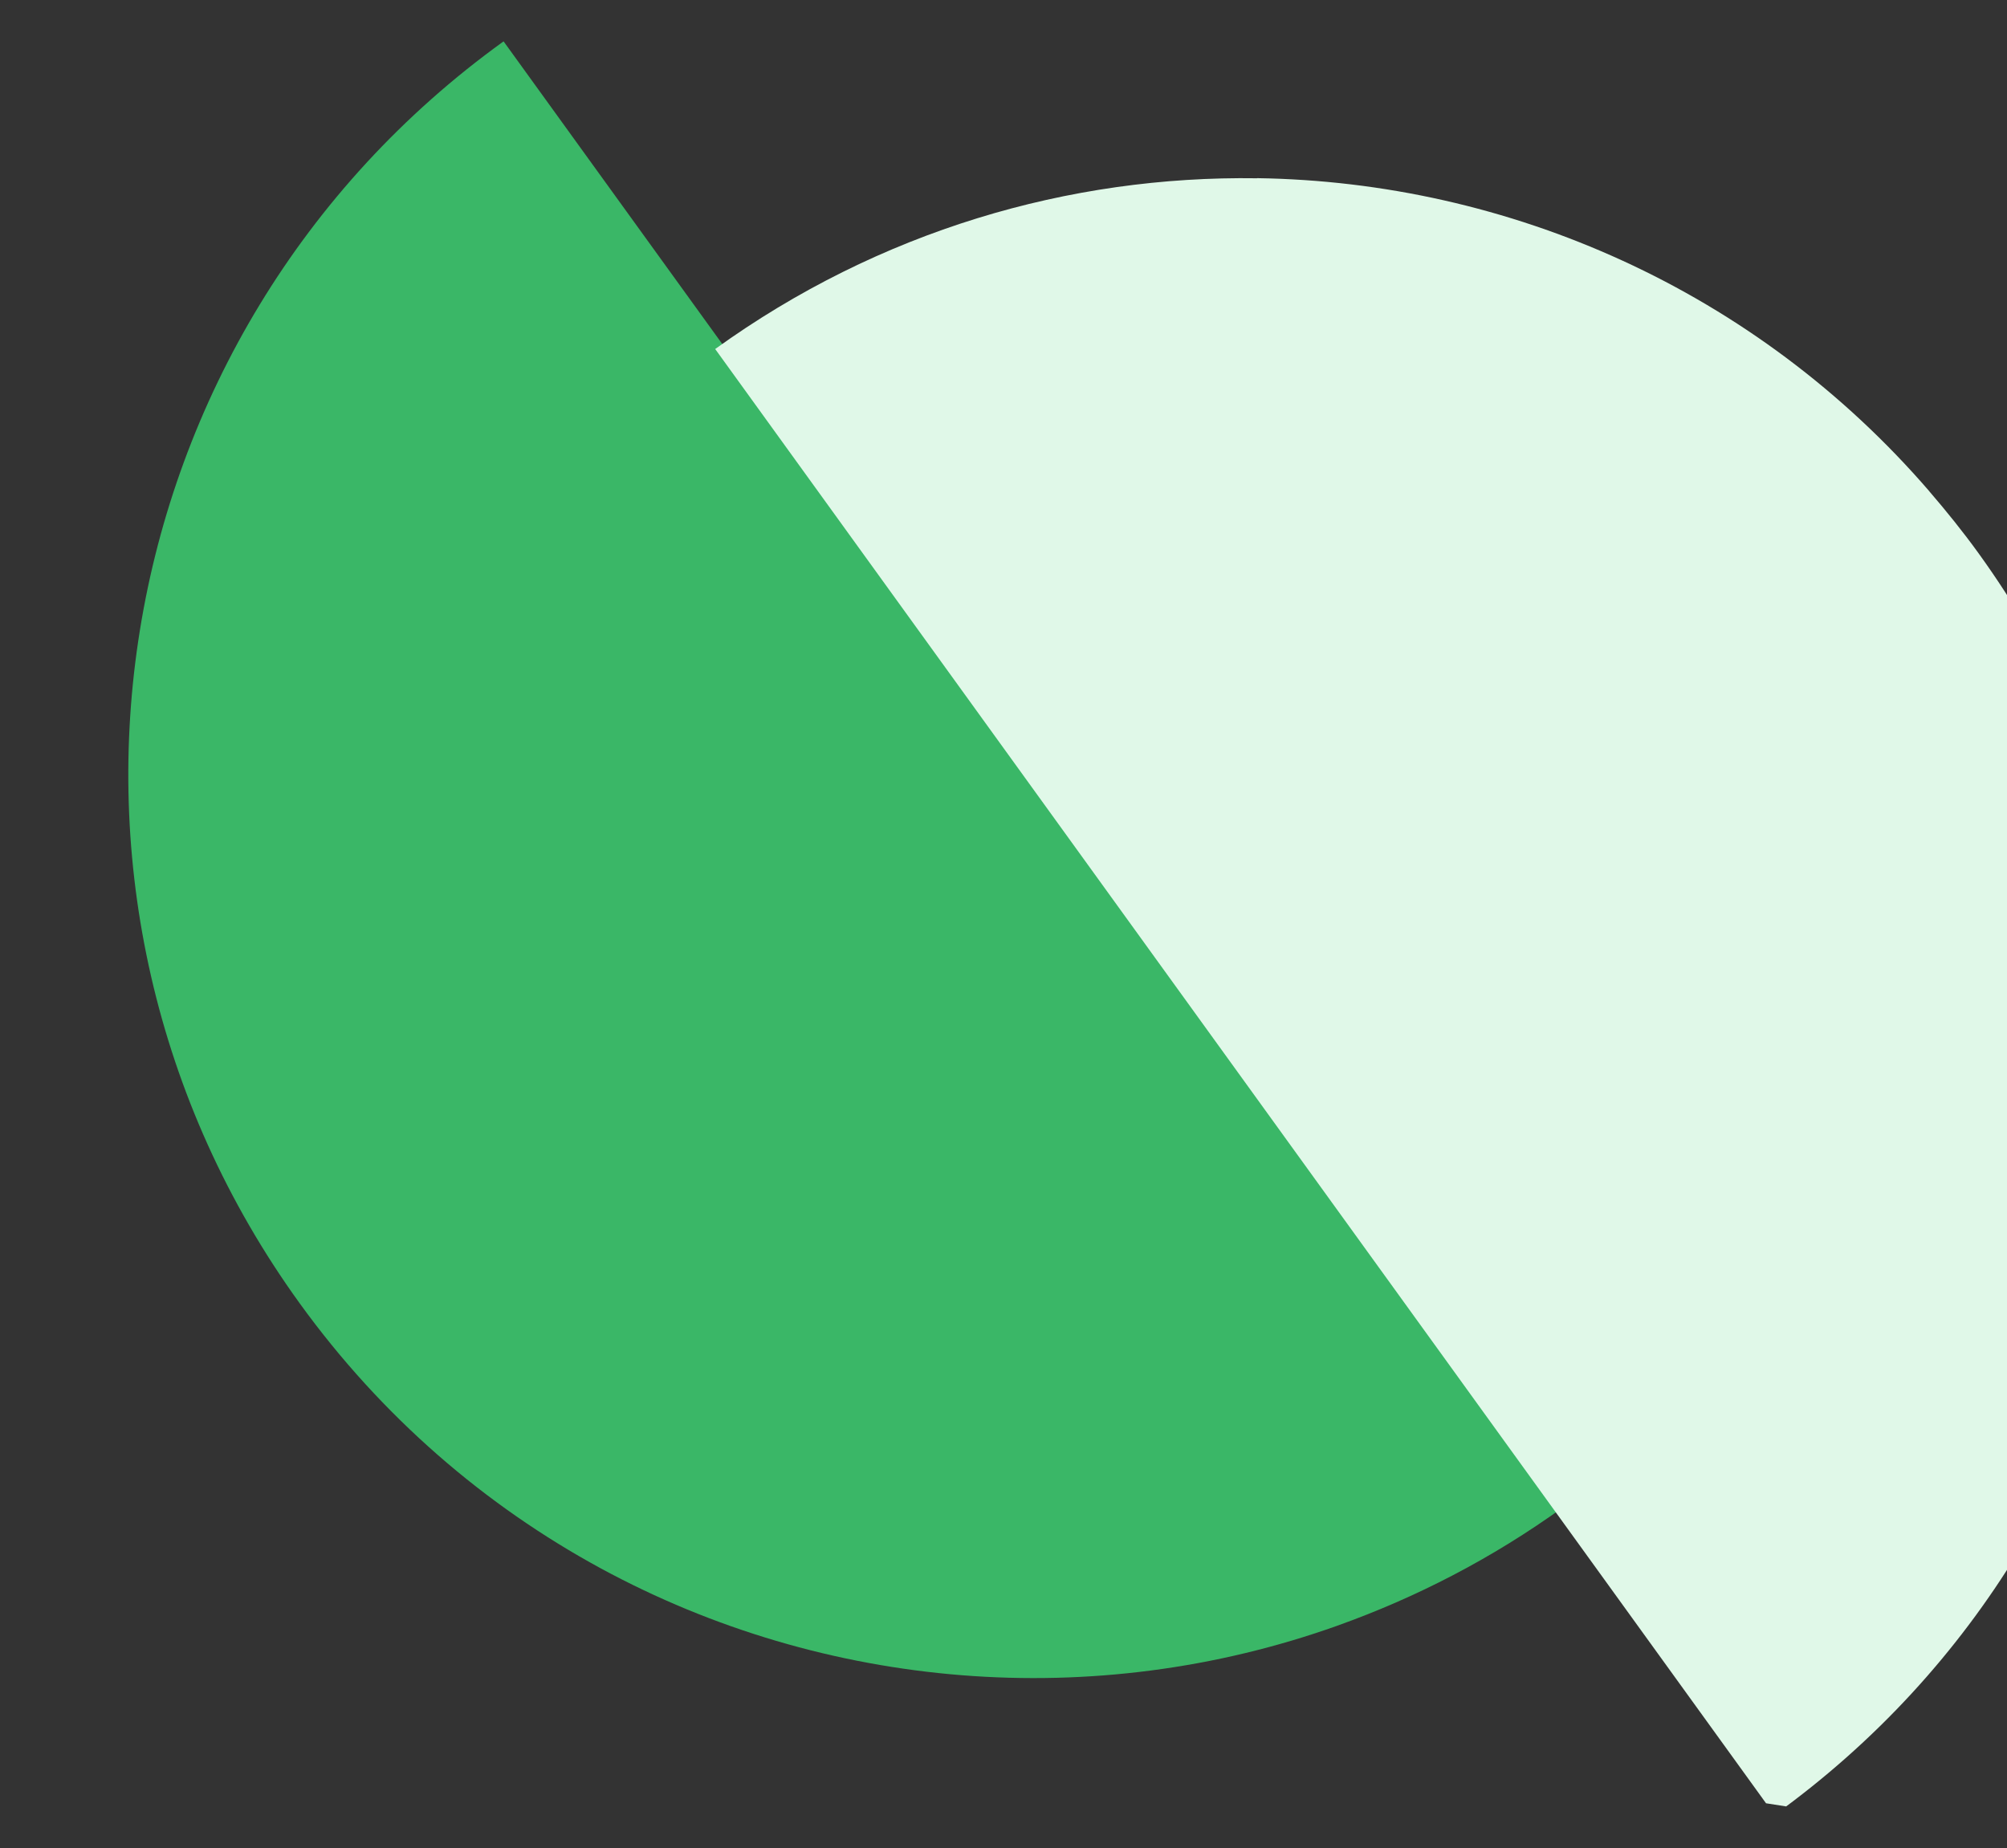
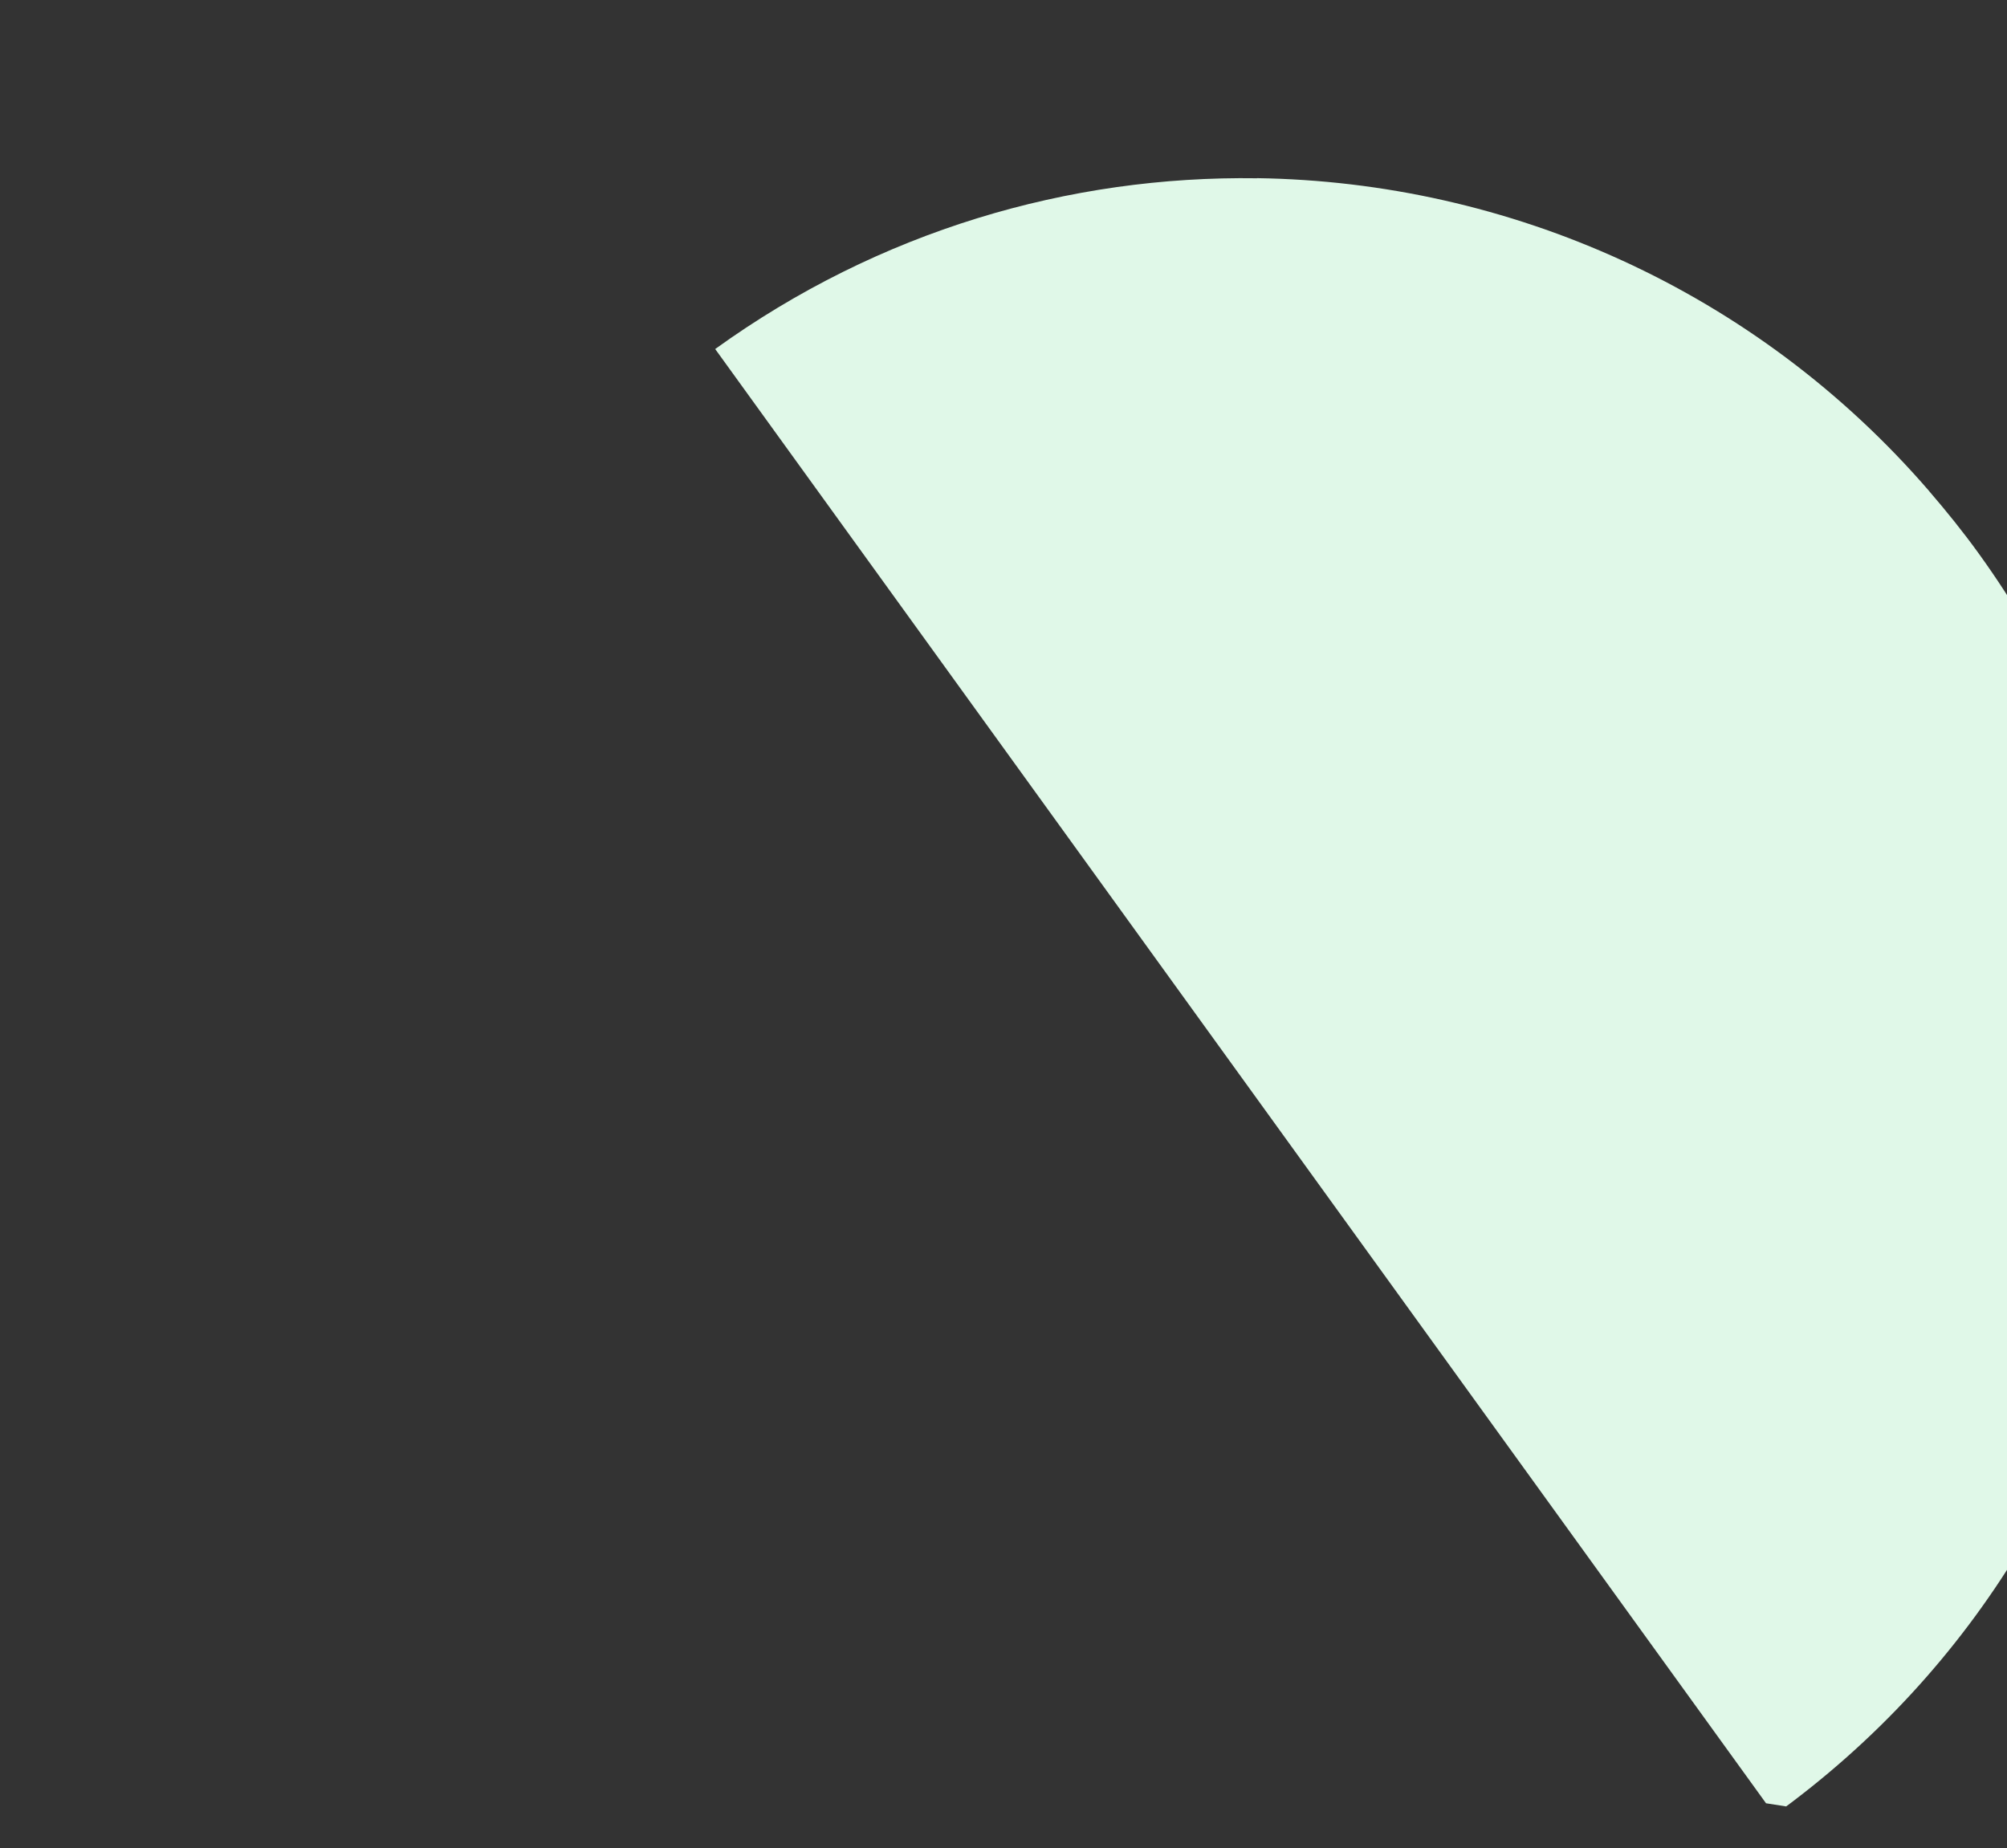
<svg xmlns="http://www.w3.org/2000/svg" width="518" height="477" viewBox="0 0 518 477" fill="none">
  <rect x="0" y="0" width="518" height="477" fill="#333333" stroke="none" />
  <g clip-path="url(#clip0_359_8354)">
    <g style="mix-blend-mode:multiply">
-       <path d="M345.204 419.579C365.457 412.352 385.062 402.259 403.377 389.058L129.973 10.675C25.395 86.045 1.826 231.858 77.319 336.346C98.52 365.688 125.275 388.634 155.113 404.827C212.933 436.187 282.296 442.029 345.218 419.581L345.204 419.579Z" fill="#3AB767" />
-     </g>
+       </g>
    <path d="M497.933 126.775C453.116 74.847 389.378 46.934 324.464 45.983L324.46 46.011C275.994 45.296 226.898 59.574 184.587 90.084L457.993 468.453C562.571 393.083 586.14 247.269 510.647 142.782C506.617 137.204 502.344 131.915 497.943 126.804L497.947 126.777L497.933 126.775Z" fill="#E0F8E8" />
  </g>
  <defs>
    <clipPath id="clip0_359_8354">
      <rect width="399.178" height="533.991" fill="white" transform="translate(589.074 82.2) rotate(98.855)" />
    </clipPath>
  </defs>
</svg>